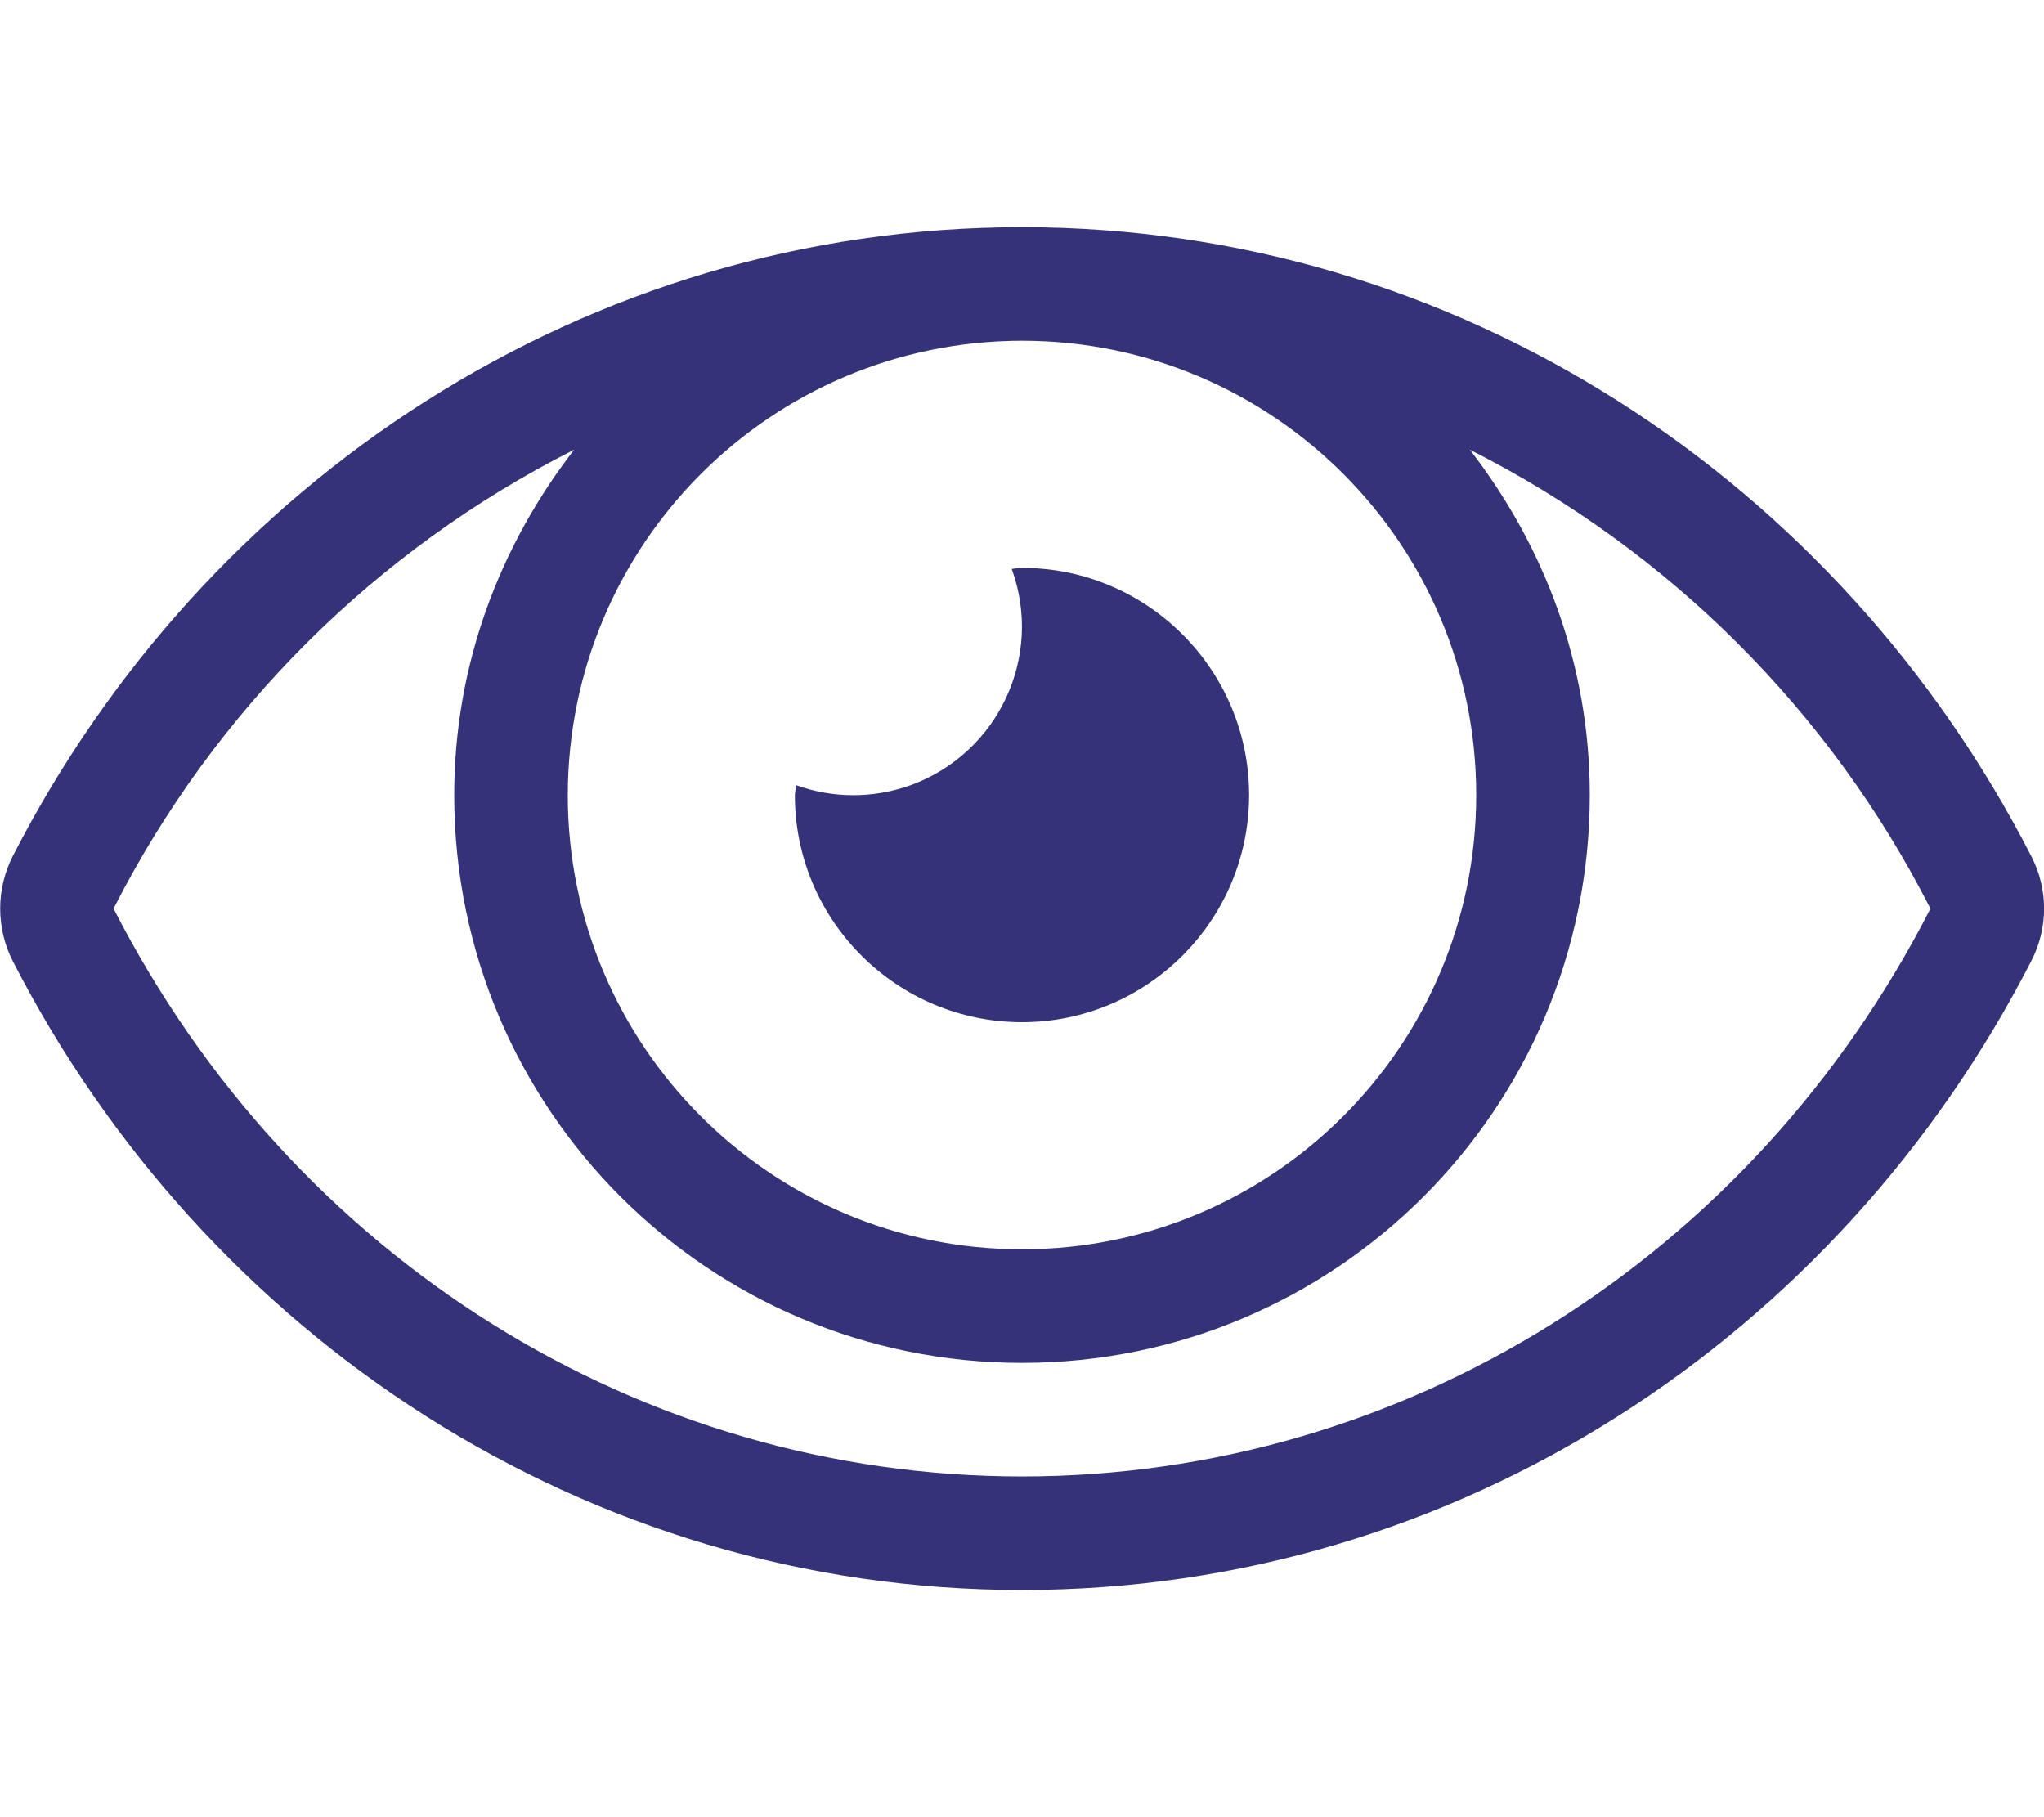
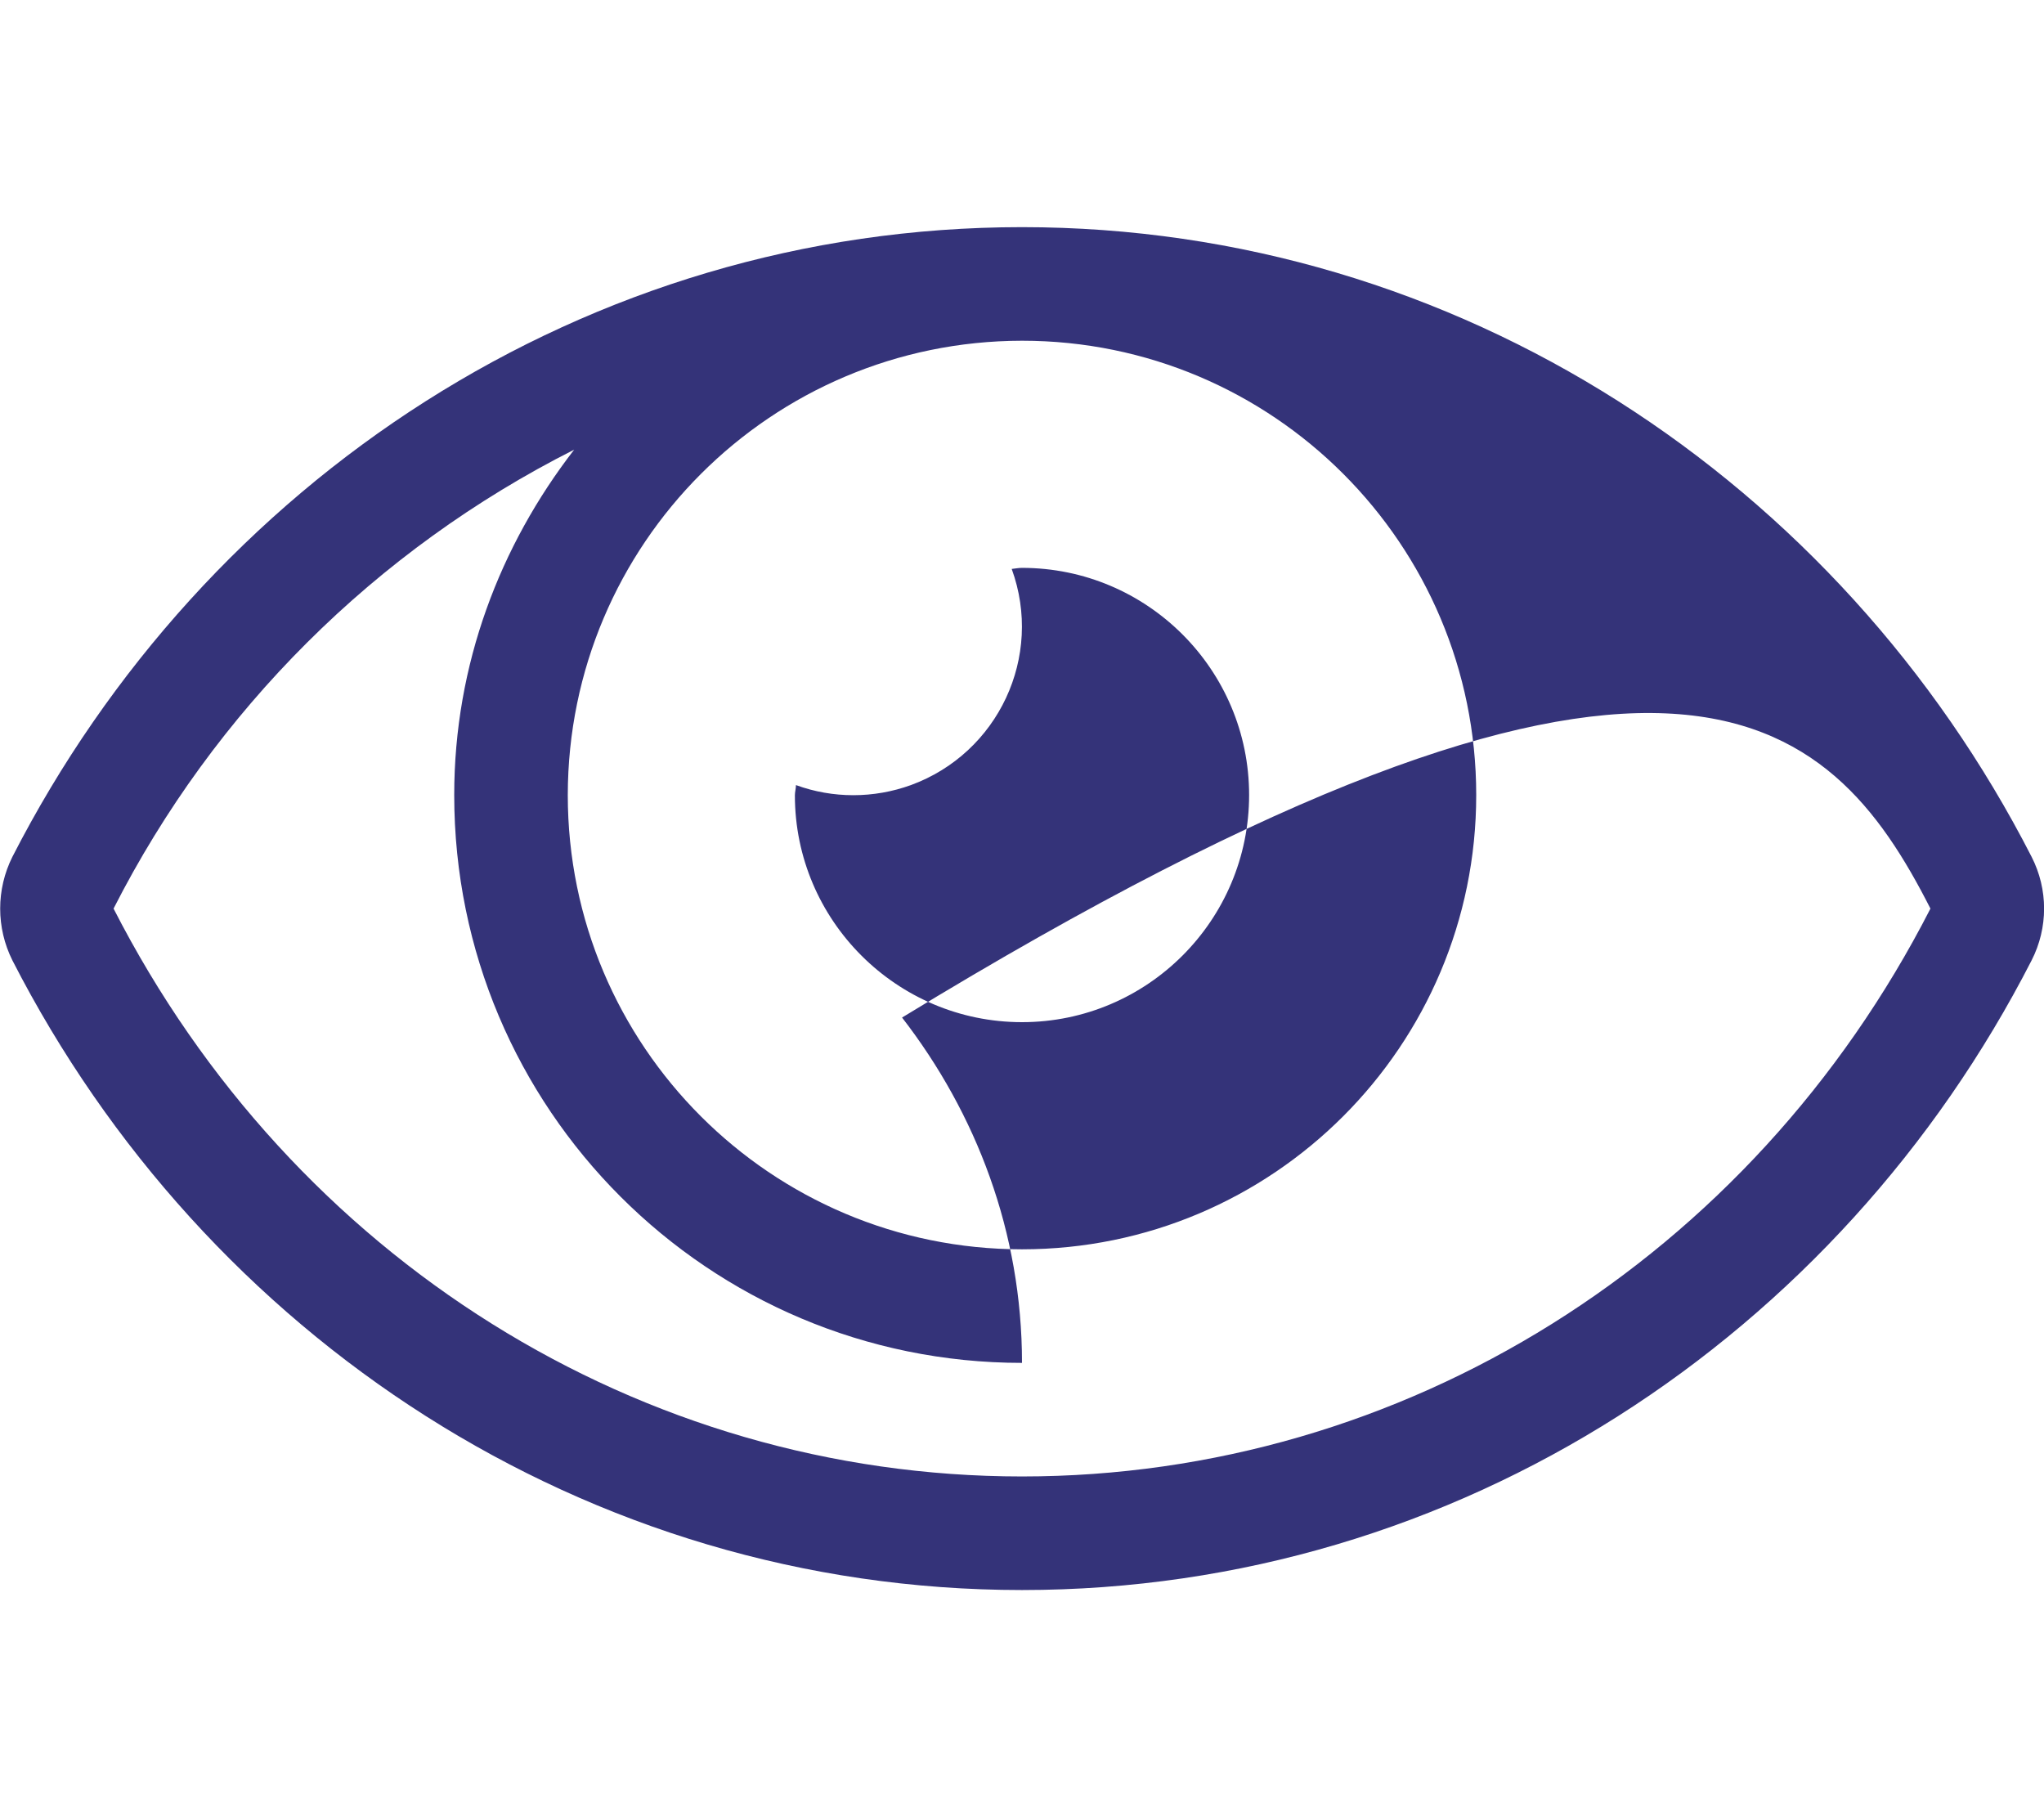
<svg xmlns="http://www.w3.org/2000/svg" id="Layer_1" x="0px" y="0px" viewBox="0 0 576 512" style="enable-background:new 0 0 576 512;" xml:space="preserve">
  <style type="text/css"> .st0{fill:#343379;} </style>
-   <path class="st0" d="M288,288c35.3,0,64-28.7,64-64s-28.7-64-64-64c-1,0-1.9,0.2-2.9,0.3c9,24.7-3.8,51.9-28.4,60.9 c-10.5,3.8-22,3.8-32.4,0c0,1-0.3,1.9-0.3,2.9C224,259.3,252.7,288,288,288z M572.5,241.4C518.3,135.6,410.9,64,288,64 S57.7,135.6,3.5,241.4c-4.6,9.2-4.6,20,0,29.2C57.7,376.4,165.1,448,288,448s230.3-71.6,284.5-177.4 C577.2,261.4,577.2,250.6,572.5,241.4z M288,96c70.7,0,128,57.3,128,128s-57.3,128-128,128s-128-57.3-128-128 C160.1,153.3,217.3,96.1,288,96z M288,416c-107.4,0-205.5-61.3-256-160c28.4-55.8,73.9-101.1,129.8-129.3 c-20.9,27-33.8,60.5-33.8,97.3c0,88.4,71.6,160,160,160s160-71.6,160-160c0-36.8-12.9-70.3-33.8-97.3 C470.1,154.9,515.6,200.2,544,256C493.5,354.7,395.4,416,288,416z" />
+   <path class="st0" d="M288,288c35.3,0,64-28.7,64-64s-28.7-64-64-64c-1,0-1.9,0.2-2.9,0.3c9,24.7-3.8,51.9-28.4,60.9 c-10.5,3.8-22,3.8-32.4,0c0,1-0.3,1.9-0.3,2.9C224,259.3,252.7,288,288,288z M572.5,241.4C518.3,135.6,410.9,64,288,64 S57.7,135.6,3.5,241.4c-4.6,9.2-4.6,20,0,29.2C57.7,376.4,165.1,448,288,448s230.3-71.6,284.5-177.4 C577.2,261.4,577.2,250.6,572.5,241.4z M288,96c70.7,0,128,57.3,128,128s-57.3,128-128,128s-128-57.3-128-128 C160.1,153.3,217.3,96.1,288,96z M288,416c-107.4,0-205.5-61.3-256-160c28.4-55.8,73.9-101.1,129.8-129.3 c-20.9,27-33.8,60.5-33.8,97.3c0,88.4,71.6,160,160,160c0-36.8-12.9-70.3-33.8-97.3 C470.1,154.9,515.6,200.2,544,256C493.5,354.7,395.4,416,288,416z" />
</svg>